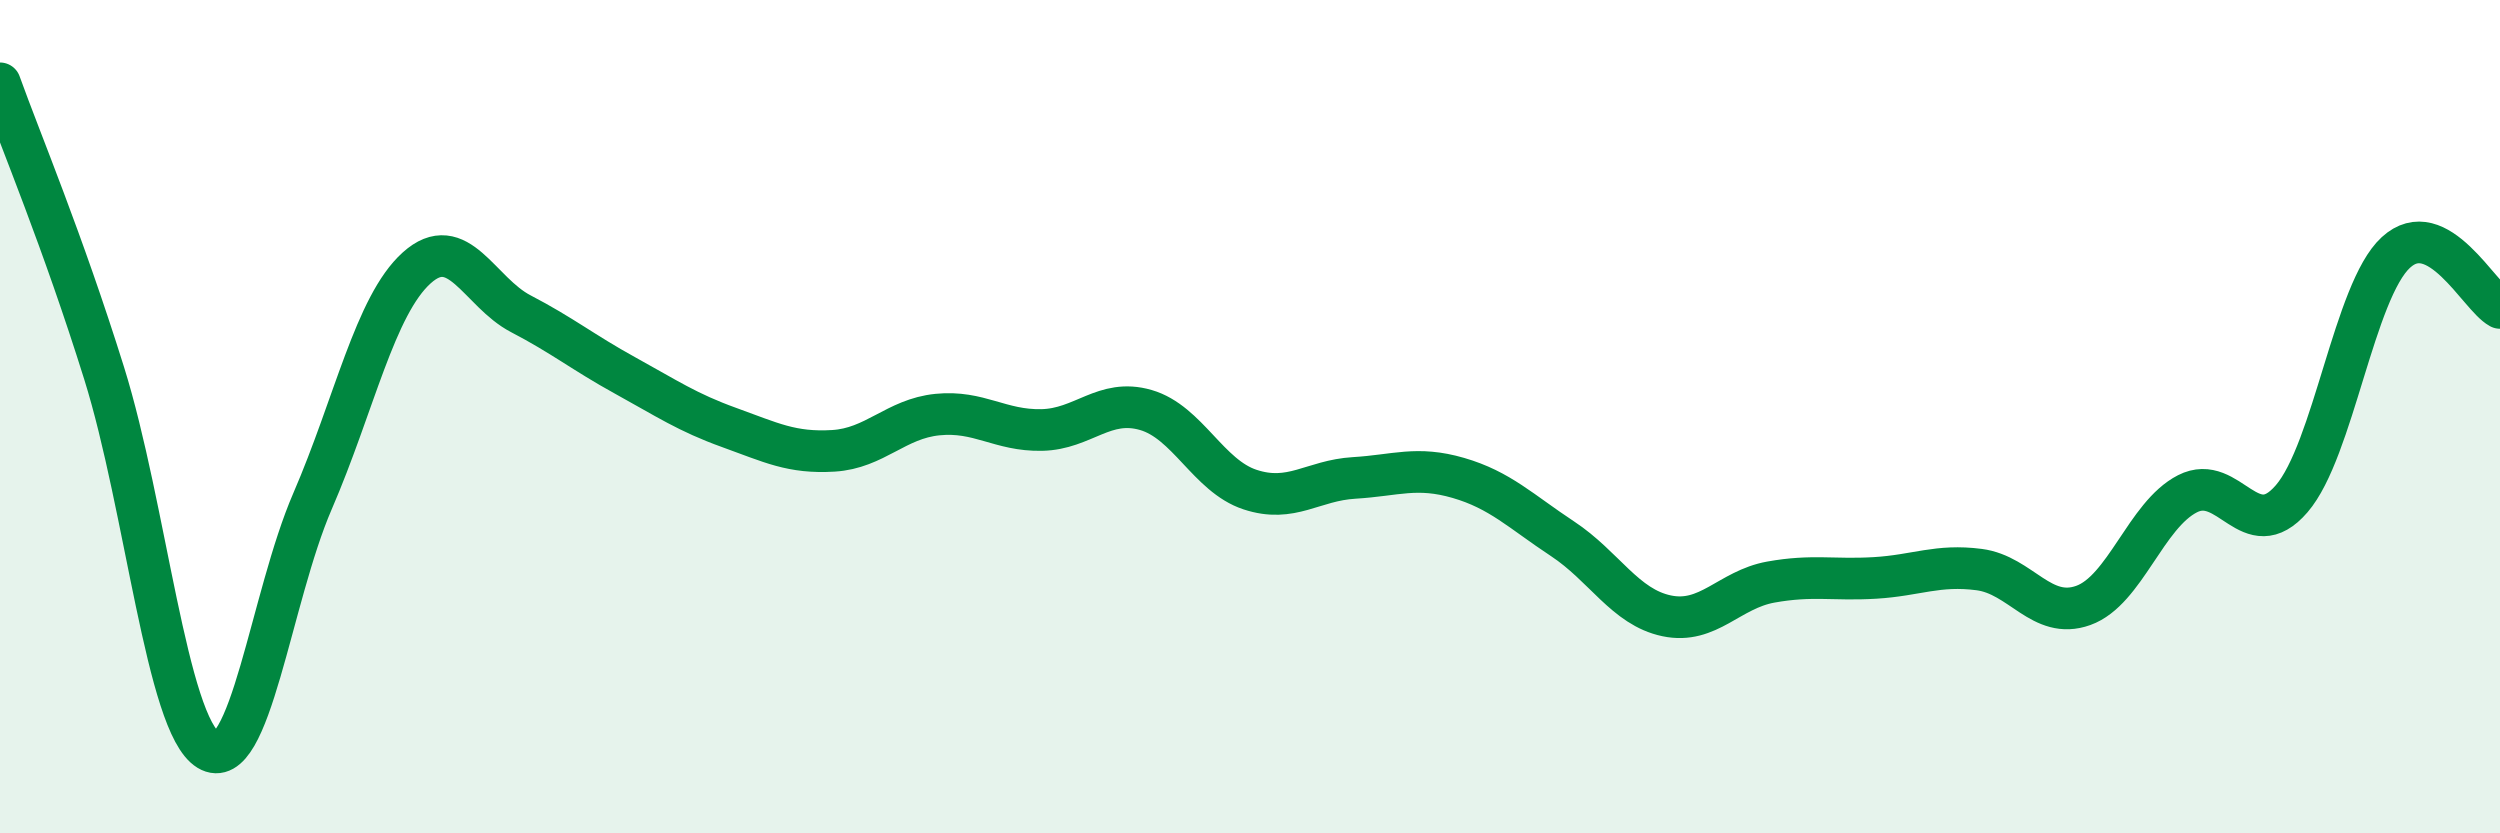
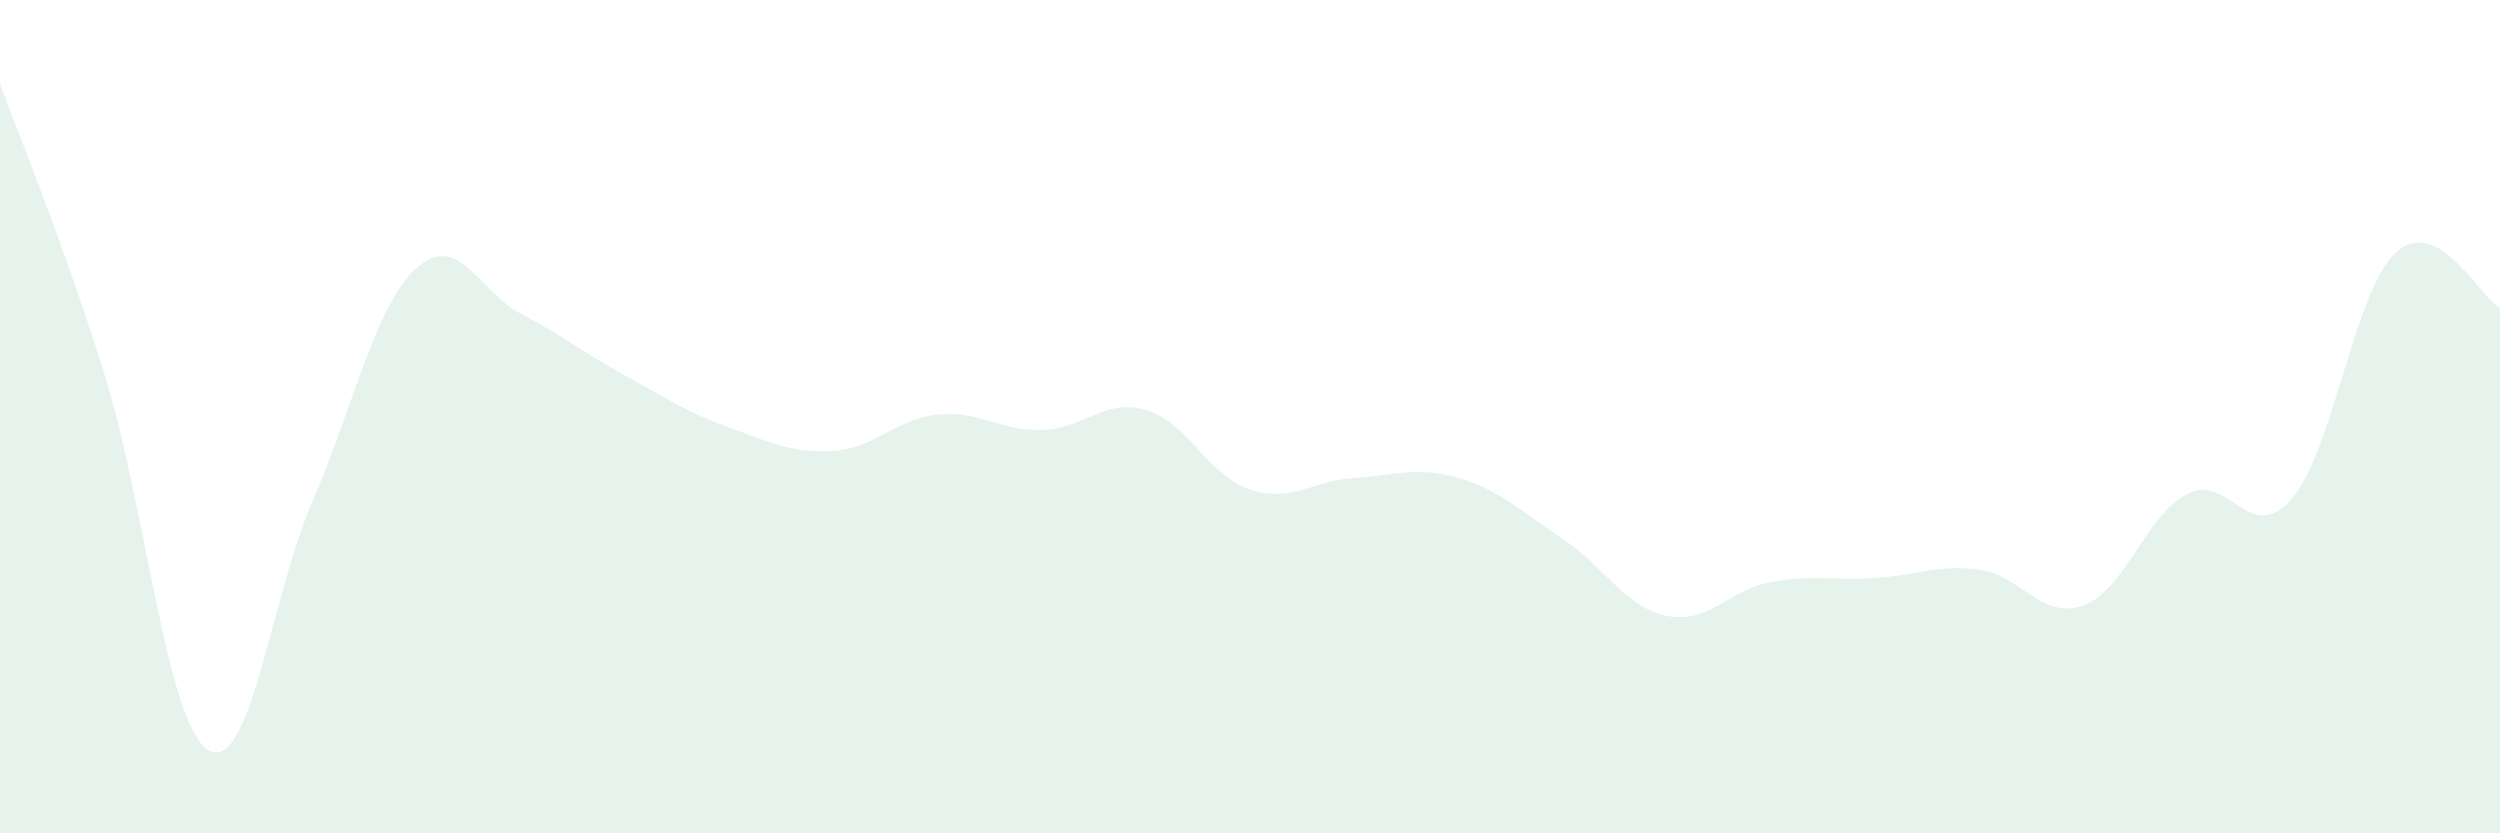
<svg xmlns="http://www.w3.org/2000/svg" width="60" height="20" viewBox="0 0 60 20">
  <path d="M 0,2 C 0.5,3.39 1.5,5.76 2.5,8.96 C 3.5,12.16 4,17.39 5,18 C 6,18.61 6.5,14.34 7.5,12.03 C 8.5,9.72 9,7.33 10,6.43 C 11,5.53 11.5,7.01 12.5,7.53 C 13.5,8.05 14,8.46 15,9.01 C 16,9.56 16.5,9.9 17.5,10.26 C 18.5,10.62 19,10.88 20,10.82 C 21,10.76 21.5,10.05 22.5,9.95 C 23.5,9.85 24,10.34 25,10.32 C 26,10.3 26.5,9.55 27.5,9.84 C 28.5,10.13 29,11.42 30,11.75 C 31,12.08 31.5,11.53 32.5,11.47 C 33.5,11.41 34,11.18 35,11.47 C 36,11.76 36.5,12.27 37.5,12.93 C 38.5,13.59 39,14.57 40,14.78 C 41,14.99 41.5,14.15 42.5,13.97 C 43.5,13.79 44,13.93 45,13.87 C 46,13.81 46.5,13.54 47.5,13.67 C 48.5,13.8 49,14.89 50,14.53 C 51,14.17 51.5,12.36 52.5,11.85 C 53.5,11.34 54,13.13 55,11.97 C 56,10.81 56.5,6.98 57.5,6.06 C 58.5,5.14 59.5,7.12 60,7.39L60 20L0 20Z" fill="#008740" opacity="0.1" stroke-linecap="round" stroke-linejoin="round" />
-   <path d="M 0,2 C 0.5,3.39 1.5,5.76 2.5,8.96 C 3.5,12.16 4,17.39 5,18 C 6,18.61 6.5,14.34 7.5,12.03 C 8.5,9.72 9,7.33 10,6.43 C 11,5.53 11.5,7.01 12.5,7.53 C 13.5,8.05 14,8.46 15,9.01 C 16,9.56 16.5,9.9 17.5,10.26 C 18.5,10.62 19,10.88 20,10.82 C 21,10.76 21.5,10.05 22.5,9.95 C 23.5,9.85 24,10.34 25,10.32 C 26,10.3 26.5,9.55 27.5,9.84 C 28.5,10.13 29,11.42 30,11.75 C 31,12.08 31.5,11.53 32.5,11.47 C 33.5,11.41 34,11.18 35,11.47 C 36,11.76 36.5,12.27 37.5,12.93 C 38.5,13.59 39,14.57 40,14.78 C 41,14.99 41.5,14.15 42.5,13.97 C 43.5,13.79 44,13.93 45,13.87 C 46,13.81 46.5,13.54 47.5,13.67 C 48.5,13.8 49,14.89 50,14.53 C 51,14.17 51.5,12.36 52.5,11.85 C 53.5,11.34 54,13.13 55,11.97 C 56,10.81 56.5,6.98 57.5,6.06 C 58.5,5.14 59.5,7.12 60,7.39" stroke="#008740" stroke-width="1" fill="none" stroke-linecap="round" stroke-linejoin="round" />
</svg>